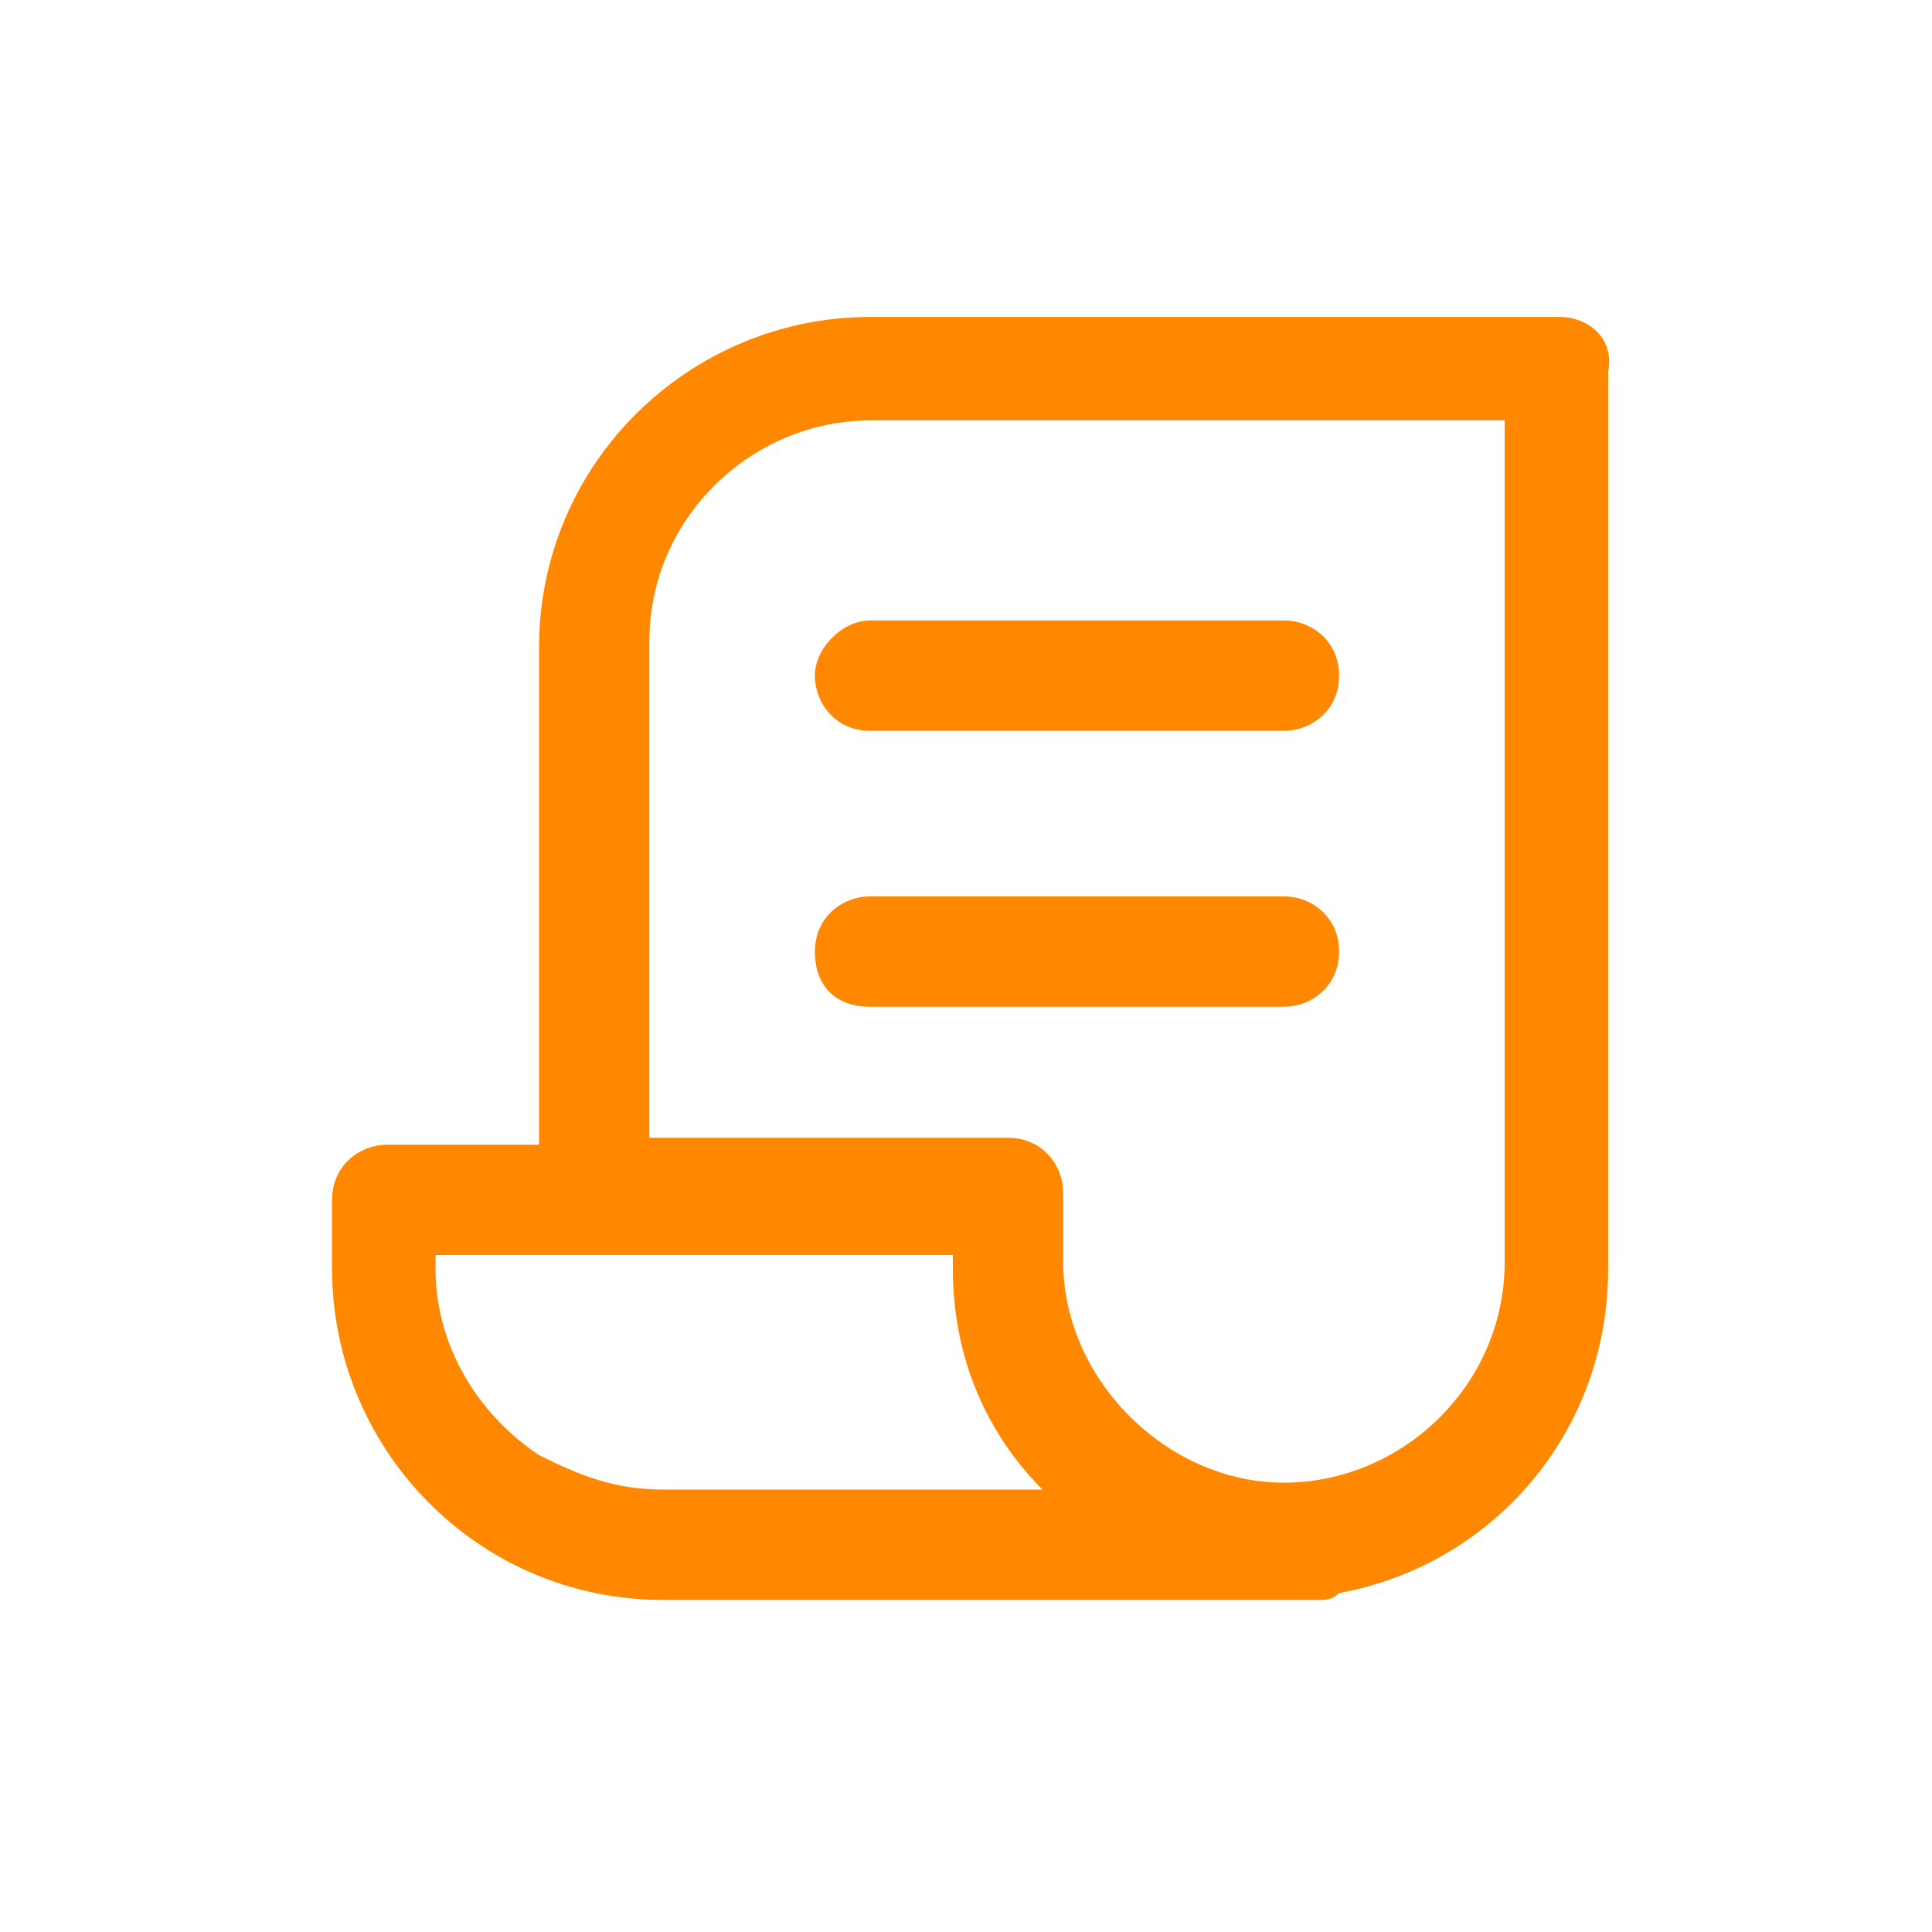
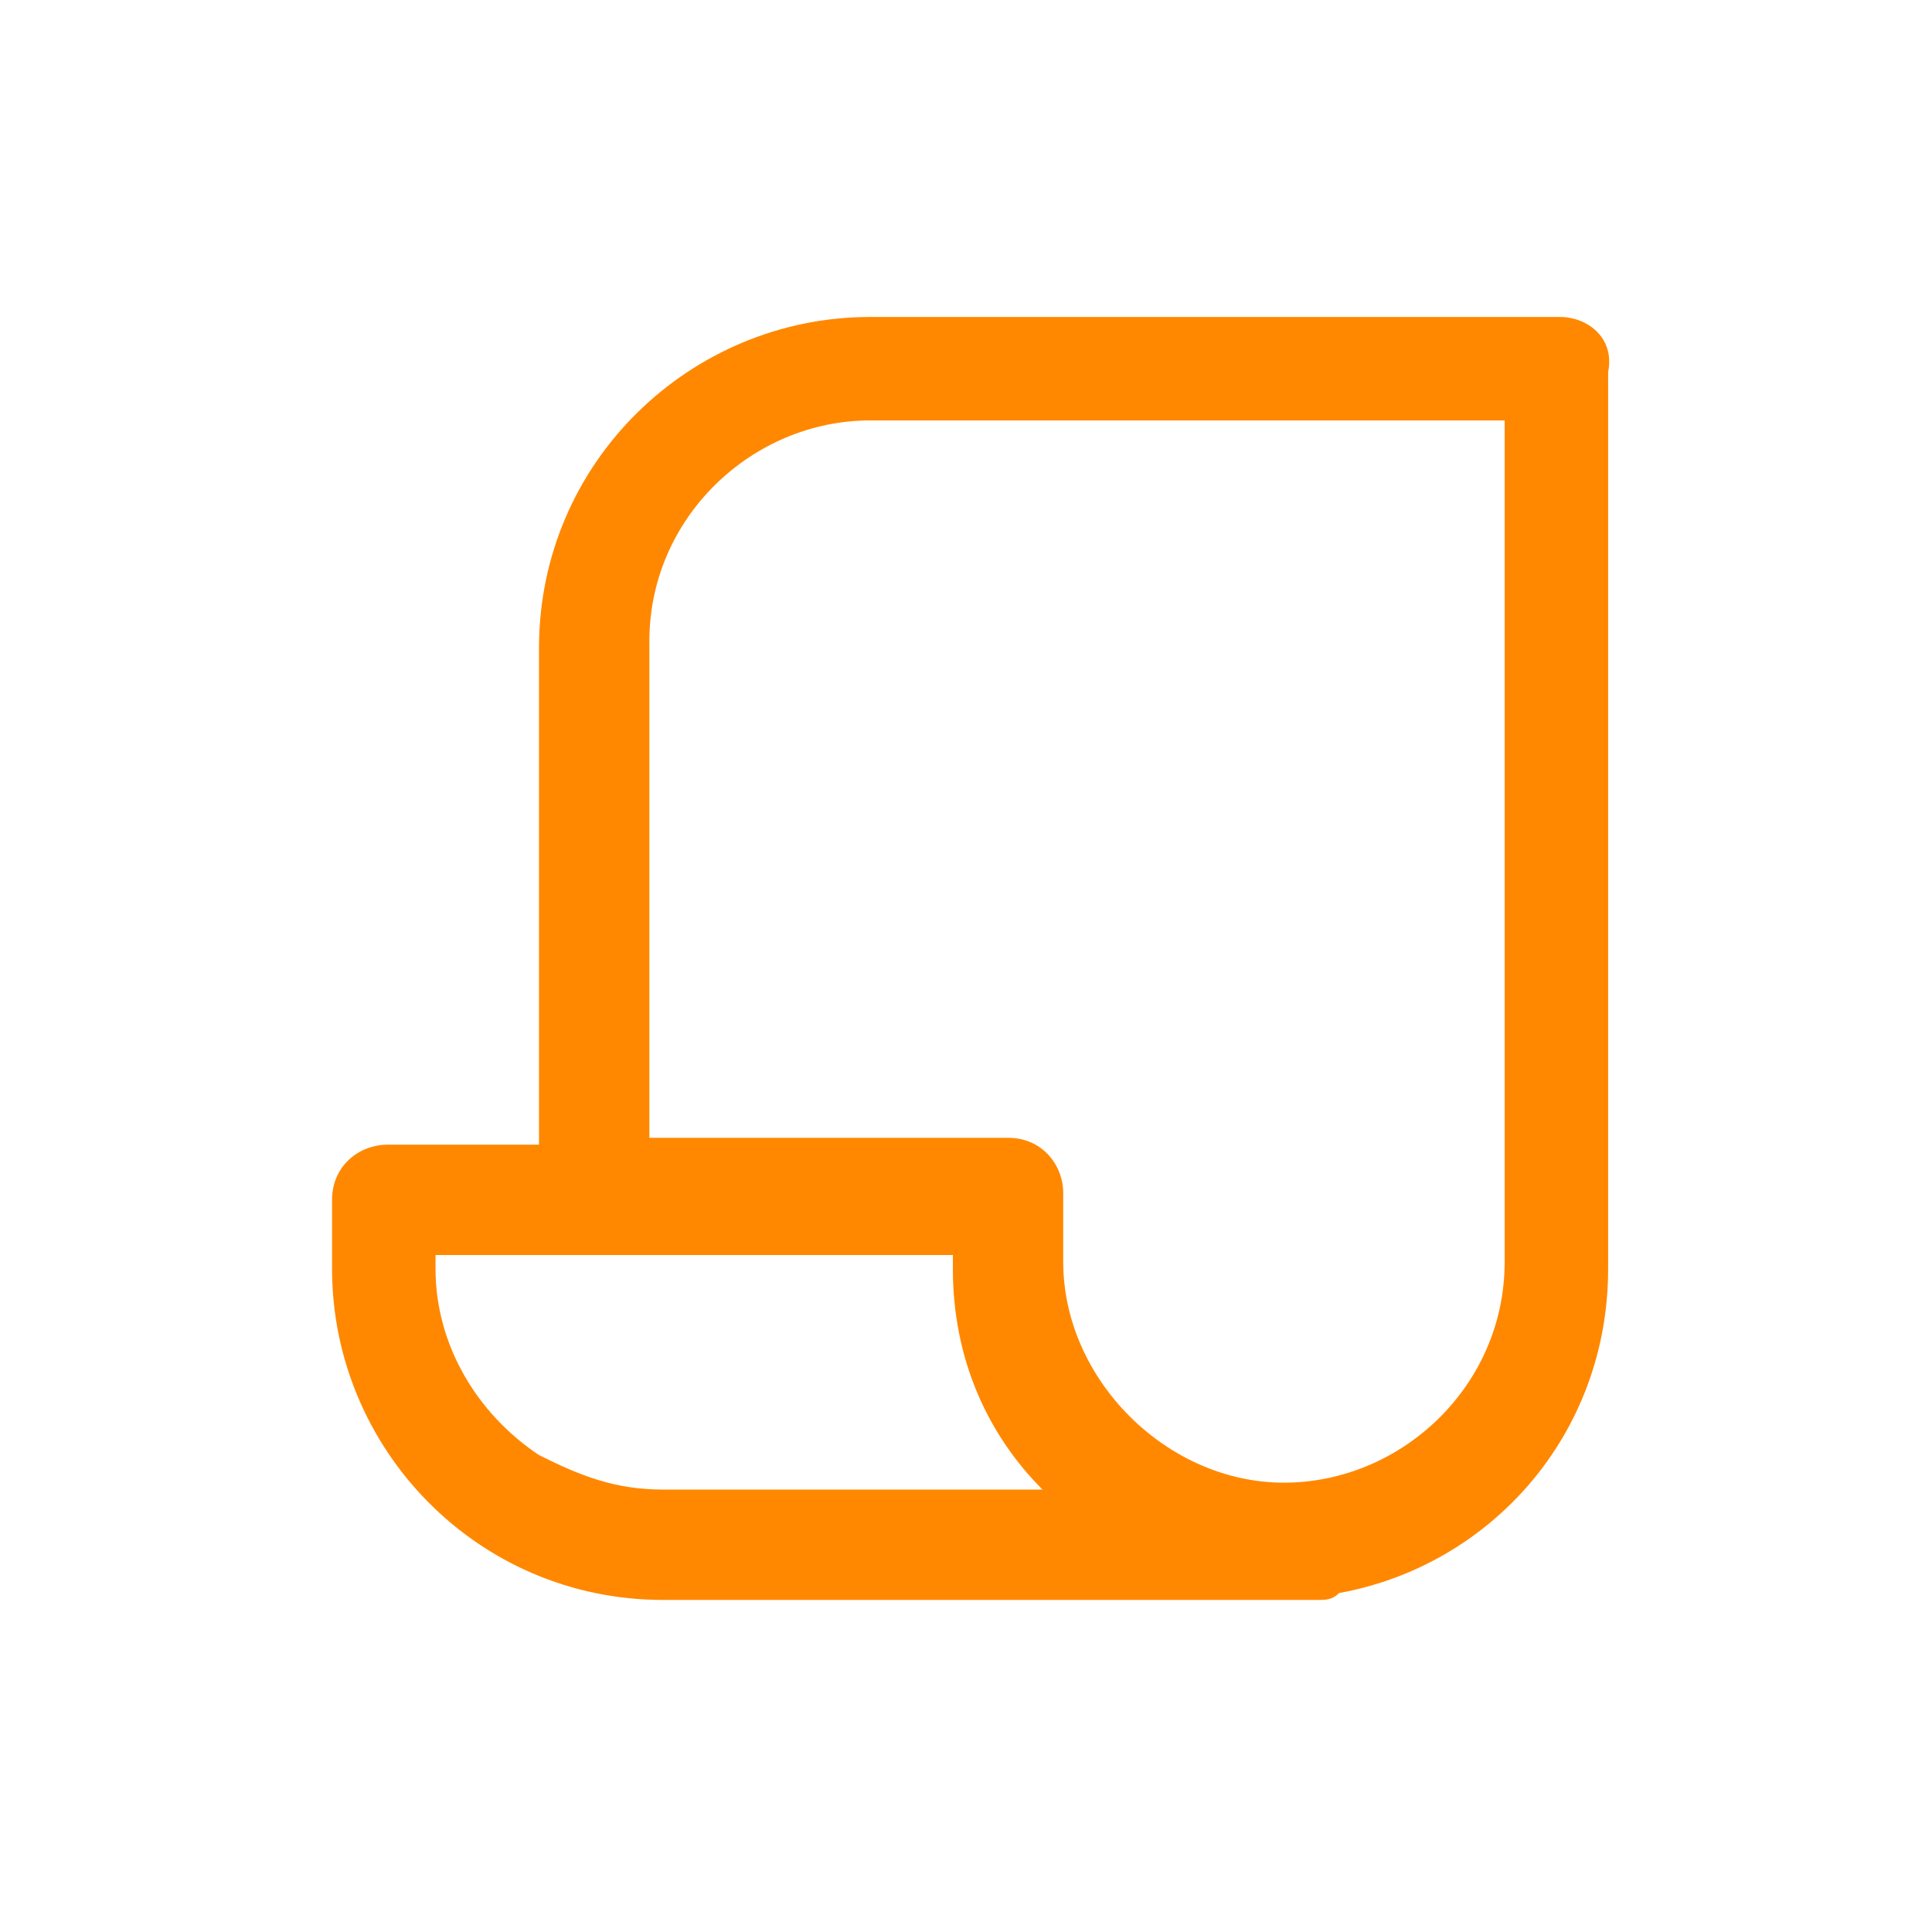
<svg xmlns="http://www.w3.org/2000/svg" width="128" height="128" viewBox="0 0 128 128" fill="none">
  <path d="M103.344 21H57.645C45.763 21 35.71 30.597 35.71 42.935V75.839H25.656C23.828 75.839 22 77.21 22 79.495V84.064C22 95.946 31.597 106 43.935 106H87.35C87.806 106 88.263 106 88.72 105.543C98.774 103.715 106.543 95.032 106.543 84.064V24.656C107 22.371 105.172 21 103.344 21ZM43.935 98.688C40.737 98.688 38.452 97.774 35.71 96.403C31.597 93.661 28.855 89.091 28.855 84.064V83.15H63.129V84.064C63.129 90.005 65.414 95.032 69.07 98.688H43.935ZM99.688 83.608C99.688 91.833 92.833 98.231 85.064 98.231C77.296 98.231 70.441 91.376 70.441 83.608V79.038C70.441 77.21 69.07 75.382 66.785 75.382H43.022V42.478C43.022 34.253 49.876 27.855 57.645 27.855H99.688V83.608Z" fill="#FF8800" />
-   <path d="M53.989 44.763C53.989 46.591 55.36 48.419 57.645 48.419H85.064C86.892 48.419 88.72 47.048 88.72 44.763C88.72 42.478 86.892 41.107 85.064 41.107H57.645C55.817 41.107 53.989 42.935 53.989 44.763ZM85.064 59.387H57.645C55.817 59.387 53.989 60.758 53.989 63.043C53.989 65.328 55.36 66.699 57.645 66.699H85.064C86.892 66.699 88.72 65.328 88.72 63.043C88.72 60.758 86.892 59.387 85.064 59.387Z" fill="#FF8800" />
</svg>